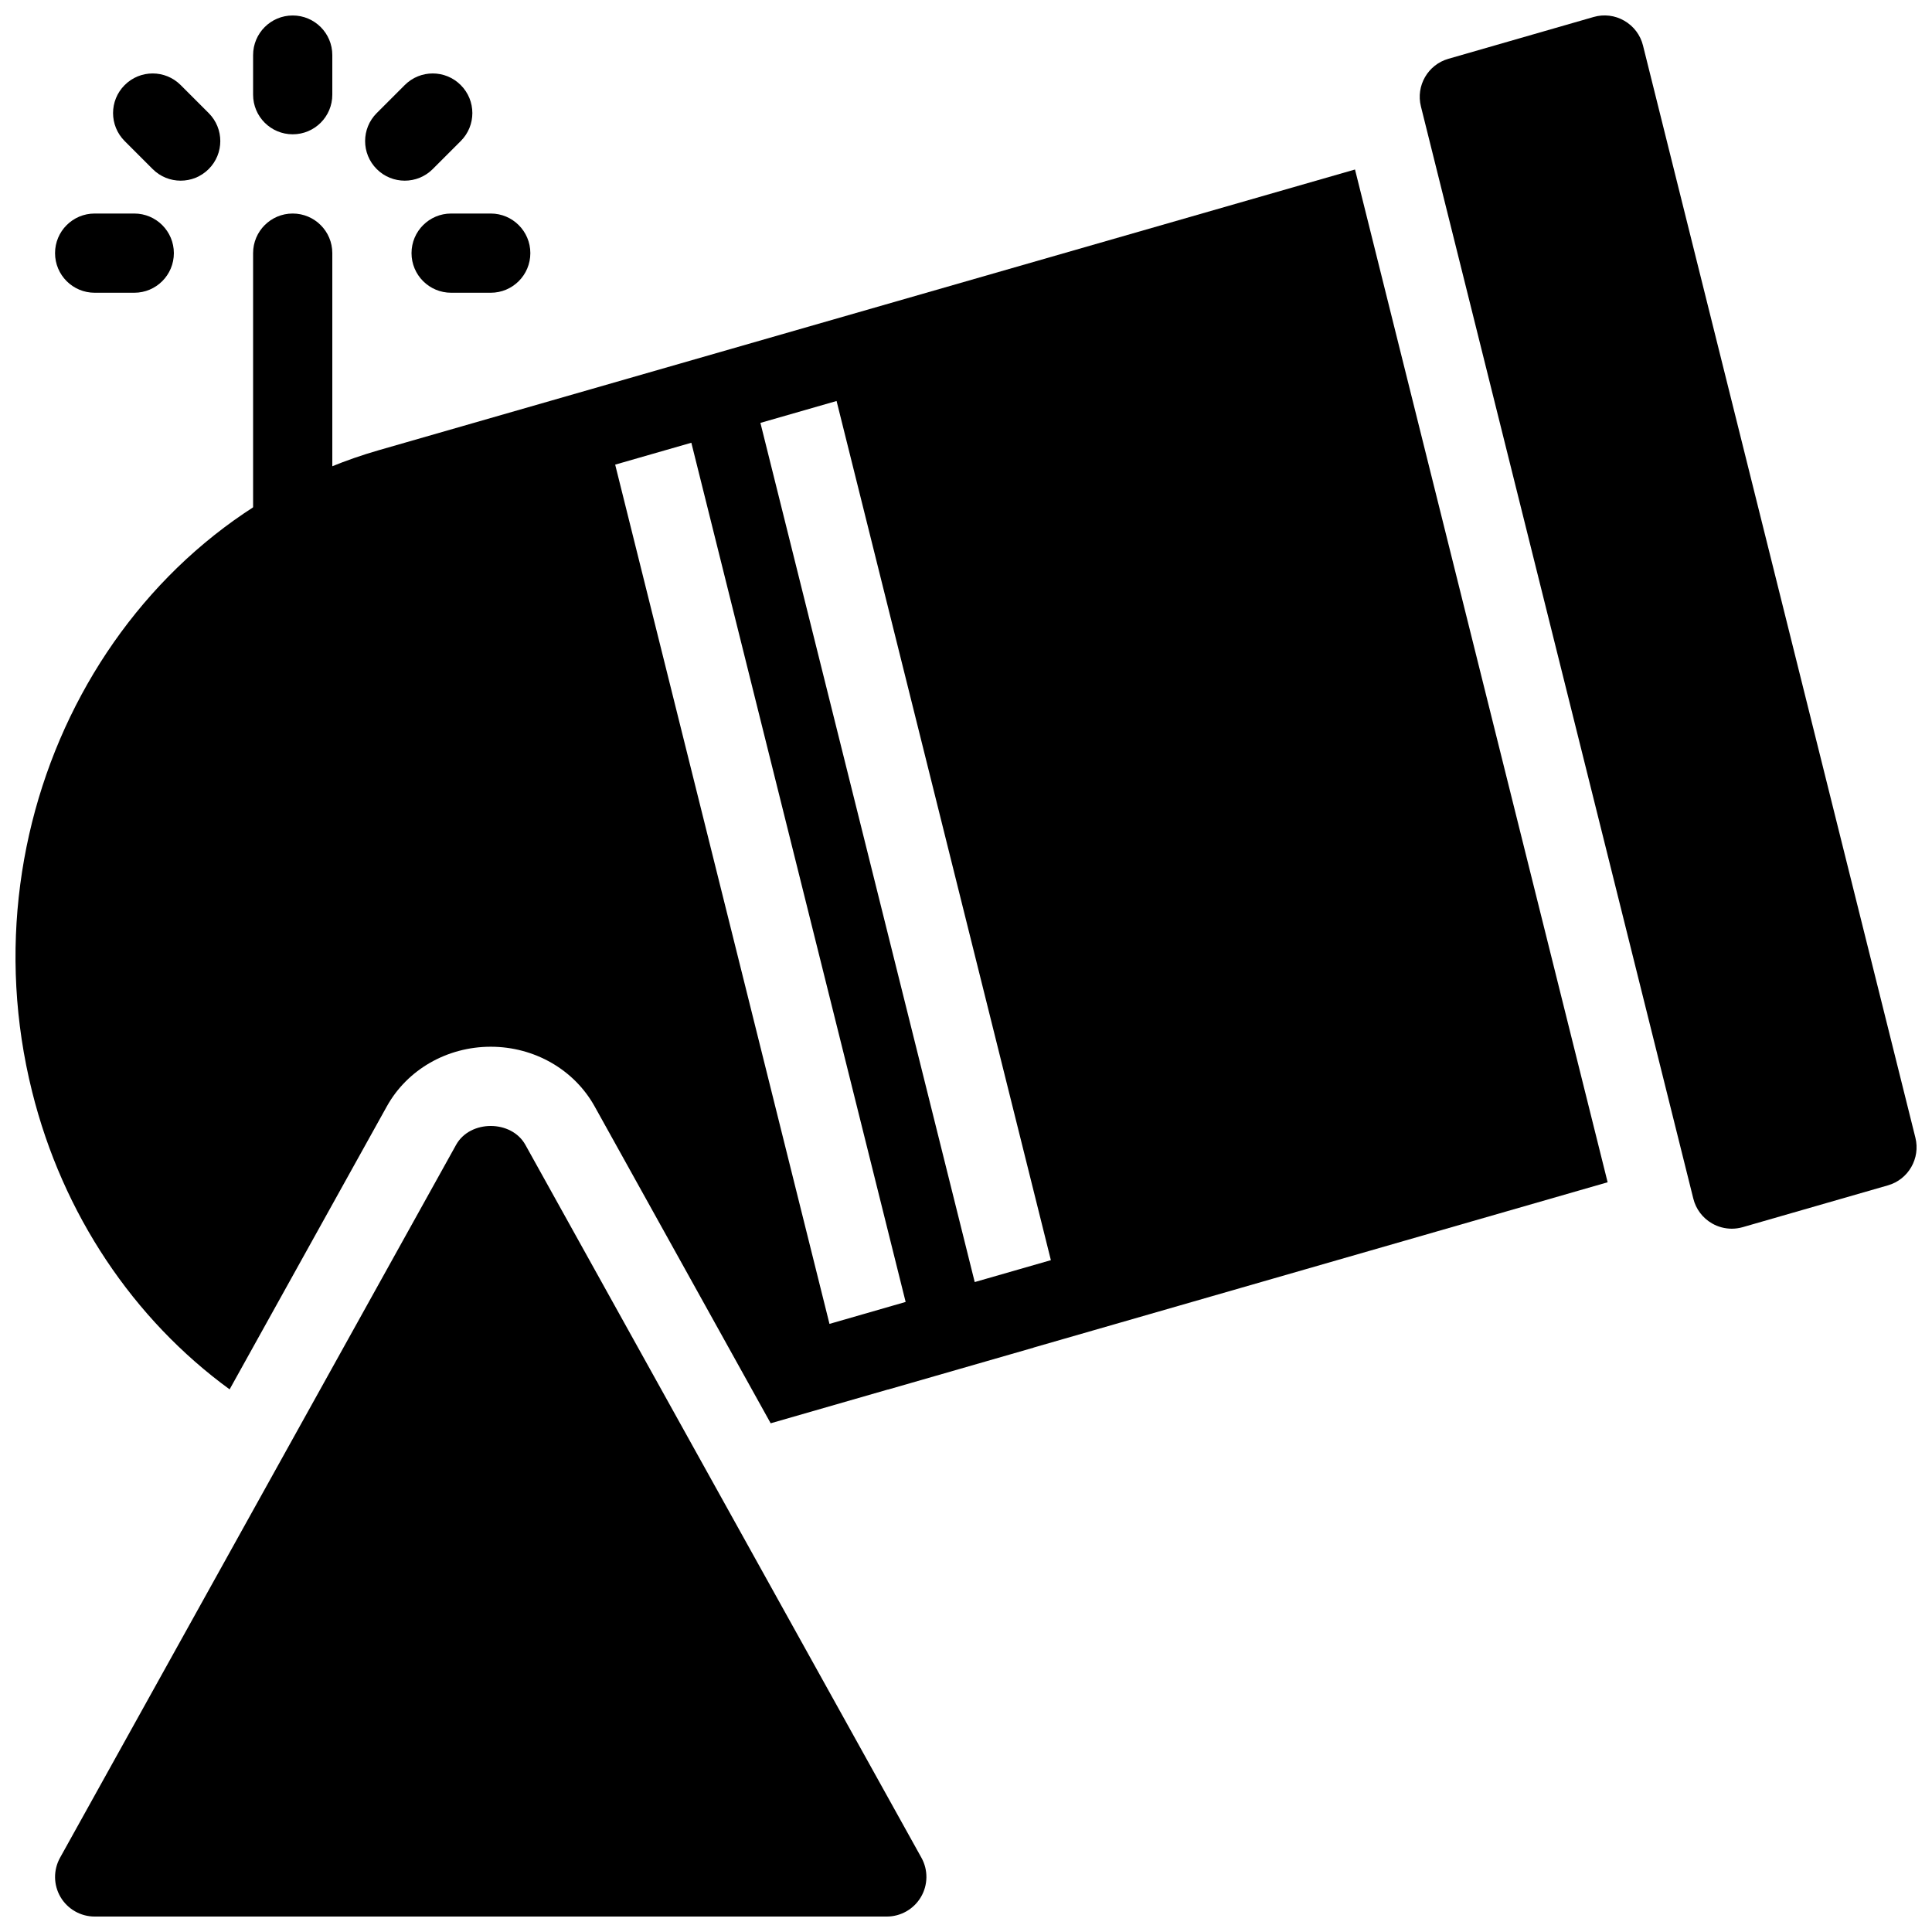
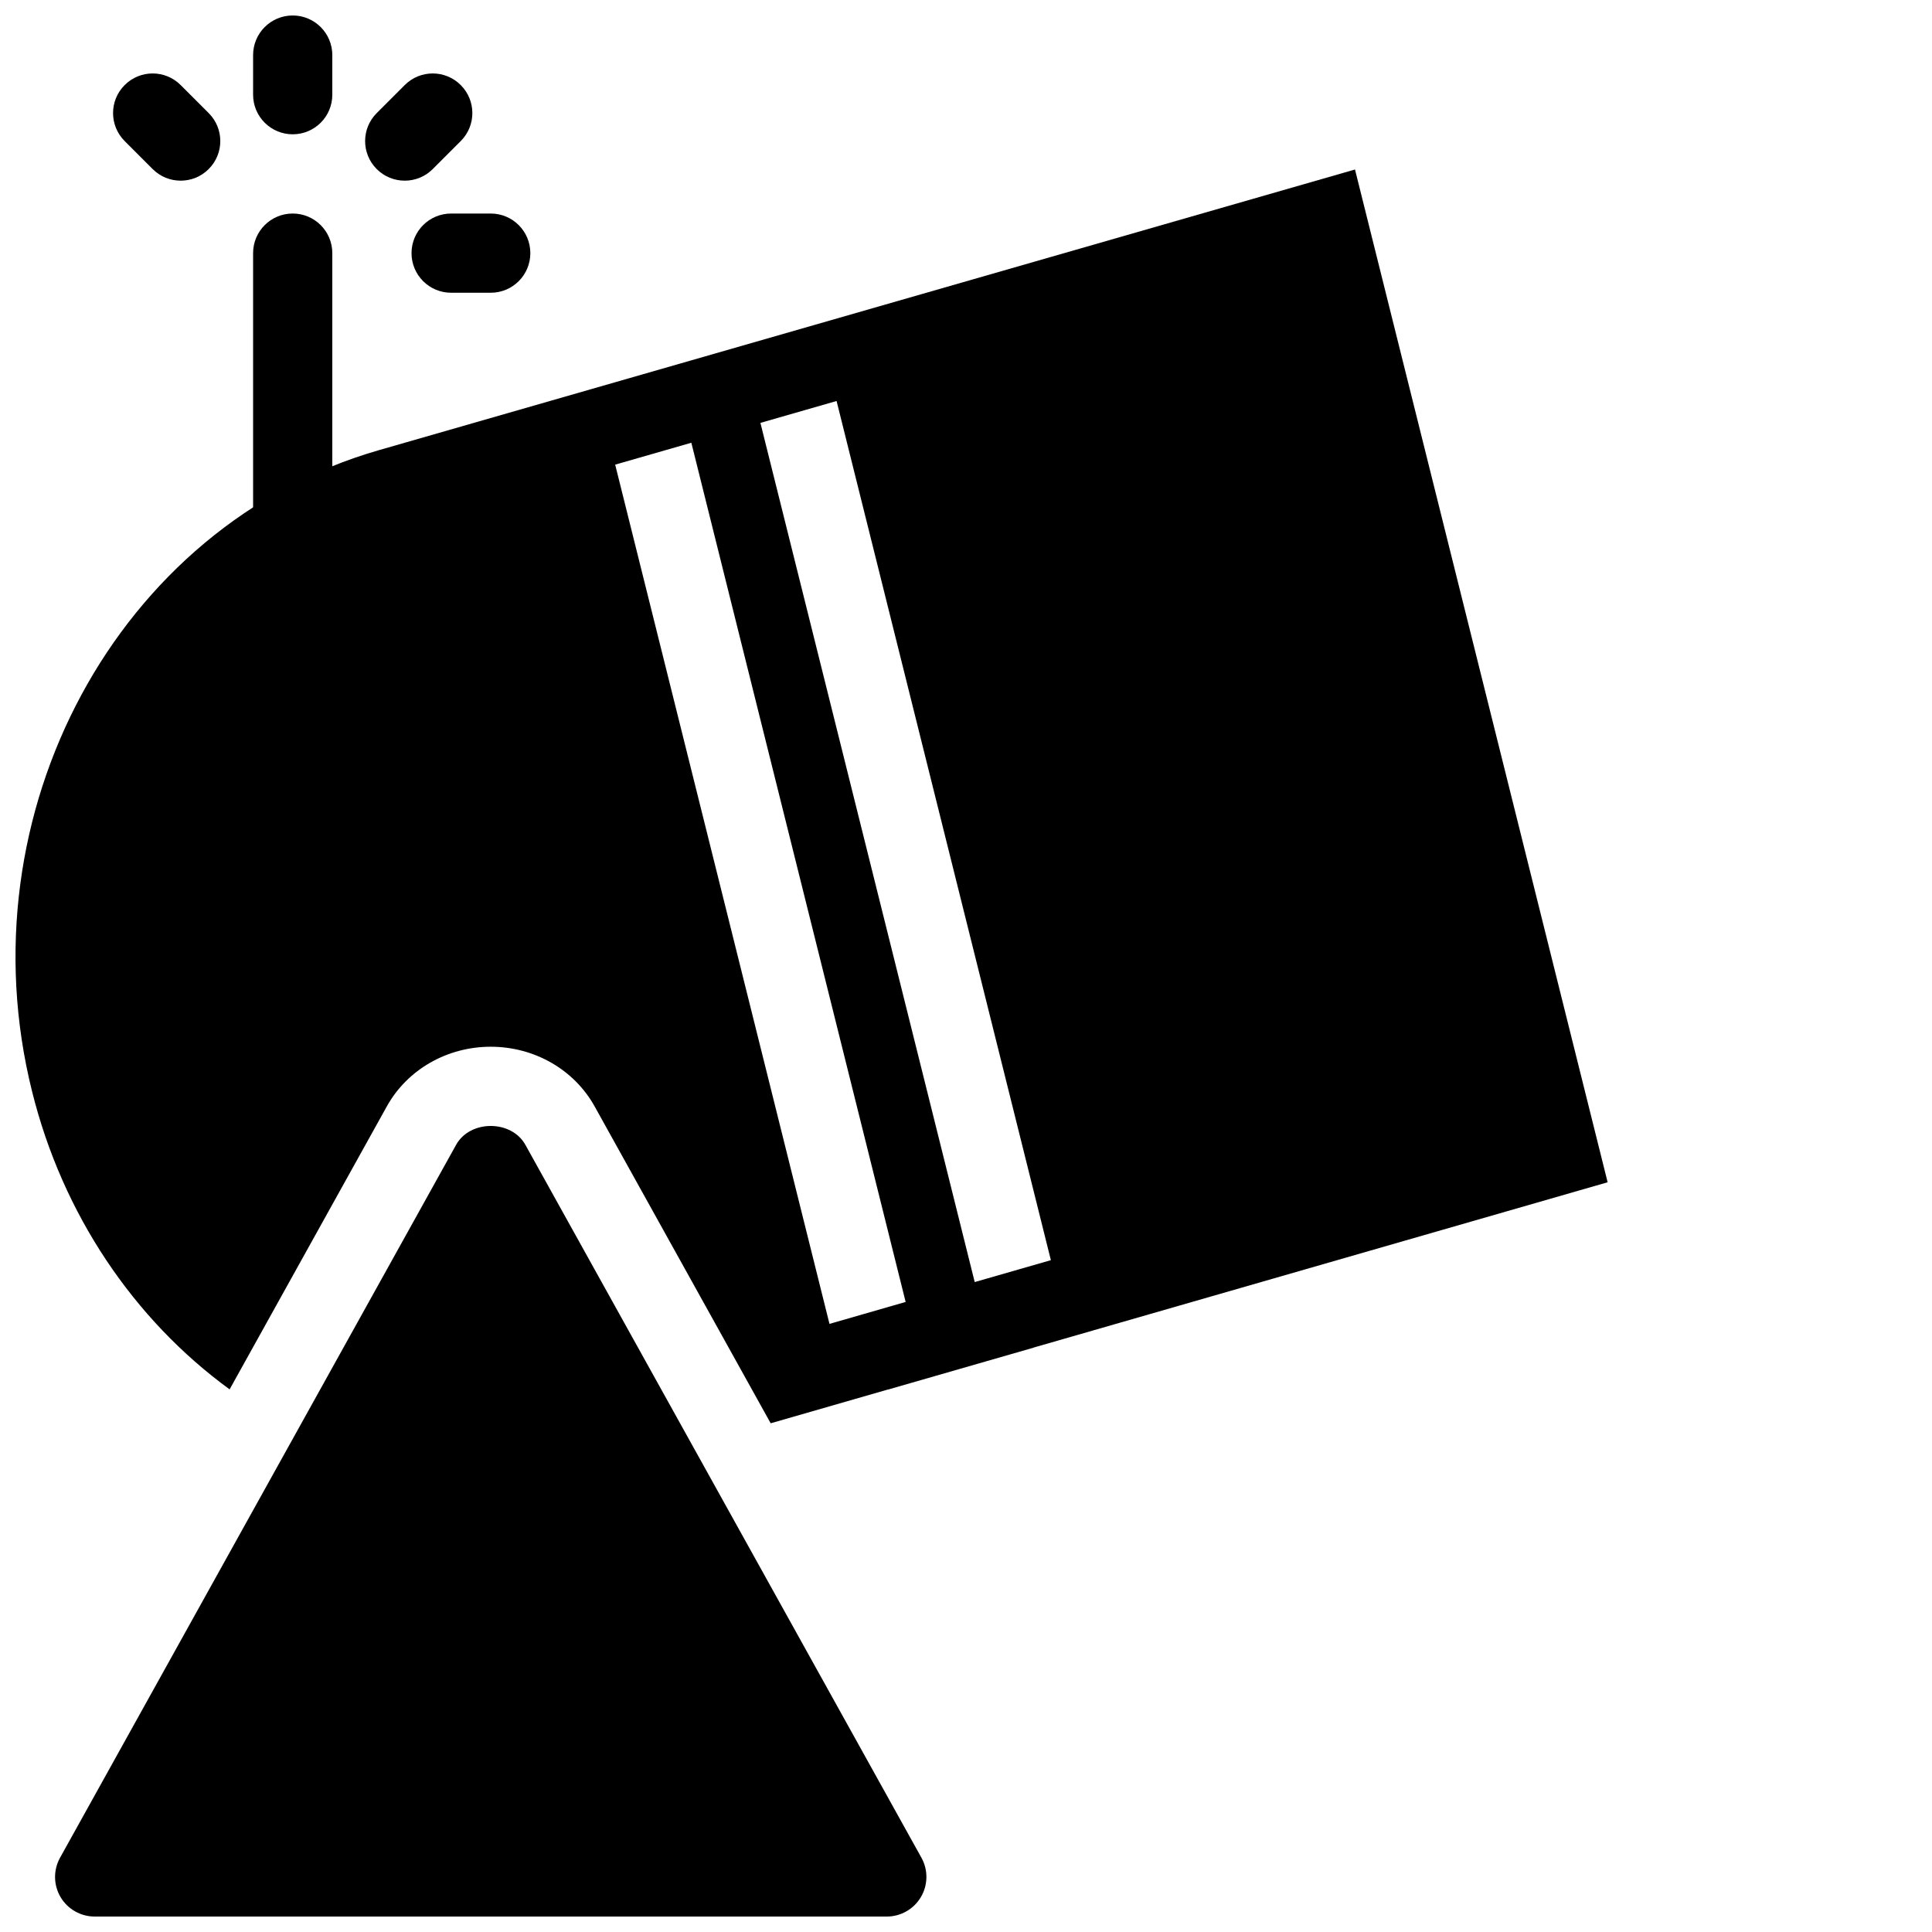
<svg xmlns="http://www.w3.org/2000/svg" width="800px" height="800px" version="1.1" viewBox="144 144 512 512">
  <defs>
    <clipPath id="d">
-       <path d="m520 148.09h131.9v321.91h-131.9z" />
+       <path d="m520 148.09v321.91h-131.9z" />
    </clipPath>
    <clipPath id="c">
      <path d="m148.09 188h422.91v334h-422.91z" />
    </clipPath>
    <clipPath id="b">
      <path d="m158 442h232v209.9h-232z" />
    </clipPath>
    <clipPath id="a">
      <path d="m211 148.09h22v31.906h-22z" />
    </clipPath>
  </defs>
  <g clip-path="url(#d)">
    <path d="m651.6 445.5-72.191-289.45c-0.684-2.769-2.465-5.121-4.945-6.551-2.465-1.438-5.426-1.793-8.145-0.996l-38.488 11.082c-5.426 1.555-8.648 7.148-7.273 12.625l72.191 289.45c0.684 2.769 2.465 5.121 4.945 6.551 1.605 0.934 3.422 1.406 5.246 1.406 0.977 0 1.953-0.137 2.906-0.41l38.488-11.082c5.41-1.555 8.633-7.148 7.266-12.625z" />
  </g>
  <g clip-path="url(#c)">
    <path d="m503.09 188.92-258.81 74.418c-69.031 19.902-110.2 96.145-91.773 169.94 8.094 32.527 26.902 60.363 52.344 78.918l41.668-75.004c5.414-9.742 15.965-15.797 27.531-15.797s22.113 6.055 27.531 15.809l46.656 83.98 30.973-8.922c0.051-0.012 0.105-0.012 0.156-0.02l38.488-11.082c0.043-0.012 0.062-0.043 0.105-0.051l152.08-43.797zm-100.78 294.84-56.793-227.7-18.305 5.269 56.793 227.7-20.184 5.816-56.793-227.71 58.672-16.867 56.793 227.69z" />
  </g>
  <g clip-path="url(#b)">
    <path d="m388.19 636.32-104.96-188.93c-3.707-6.664-14.652-6.664-18.359 0l-104.96 188.93c-1.805 3.254-1.754 7.211 0.125 10.41 1.883 3.203 5.336 5.176 9.051 5.176h209.92c3.715 0 7.16-1.973 9.047-5.176 1.887-3.199 1.941-7.168 0.137-10.41z" />
  </g>
  <path d="m221.57 295.04c-5.793 0-10.496-4.691-10.496-10.496v-73.461c0-5.805 4.703-10.496 10.496-10.496 5.793 0 10.496 4.691 10.496 10.496v73.461c0 5.805-4.691 10.496-10.496 10.496z" />
  <g clip-path="url(#a)">
    <path d="m221.57 179.59c-5.793 0-10.496-4.691-10.496-10.496v-10.496c0-5.805 4.703-10.496 10.496-10.496 5.793 0 10.496 4.691 10.496 10.496v10.496c0 5.805-4.691 10.496-10.496 10.496z" />
  </g>
  <path d="m274.05 221.58h-10.496c-5.793 0-10.496-4.691-10.496-10.496 0-5.805 4.703-10.496 10.496-10.496h10.496c5.793 0 10.496 4.691 10.496 10.496 0 5.801-4.691 10.496-10.496 10.496z" />
-   <path d="m179.58 221.58h-10.496c-5.793 0-10.496-4.691-10.496-10.496 0-5.805 4.703-10.496 10.496-10.496h10.496c5.793 0 10.496 4.691 10.496 10.496 0 5.801-4.691 10.496-10.496 10.496z" />
  <path d="m251.26 191.88c-2.688 0-5.375-1.027-7.422-3.074-4.106-4.106-4.106-10.738 0-14.84l7.422-7.422c4.106-4.106 10.738-4.106 14.84 0 4.106 4.106 4.106 10.738 0 14.84l-7.422 7.422c-2.043 2.047-4.731 3.074-7.418 3.074z" />
  <path d="m191.88 191.88c-2.688 0-5.375-1.027-7.422-3.074l-7.418-7.422c-4.106-4.106-4.106-10.738 0-14.84 4.106-4.106 10.738-4.106 14.84 0l7.422 7.422c4.106 4.106 4.106 10.738 0 14.84-2.047 2.047-4.734 3.074-7.422 3.074z" />
</svg>